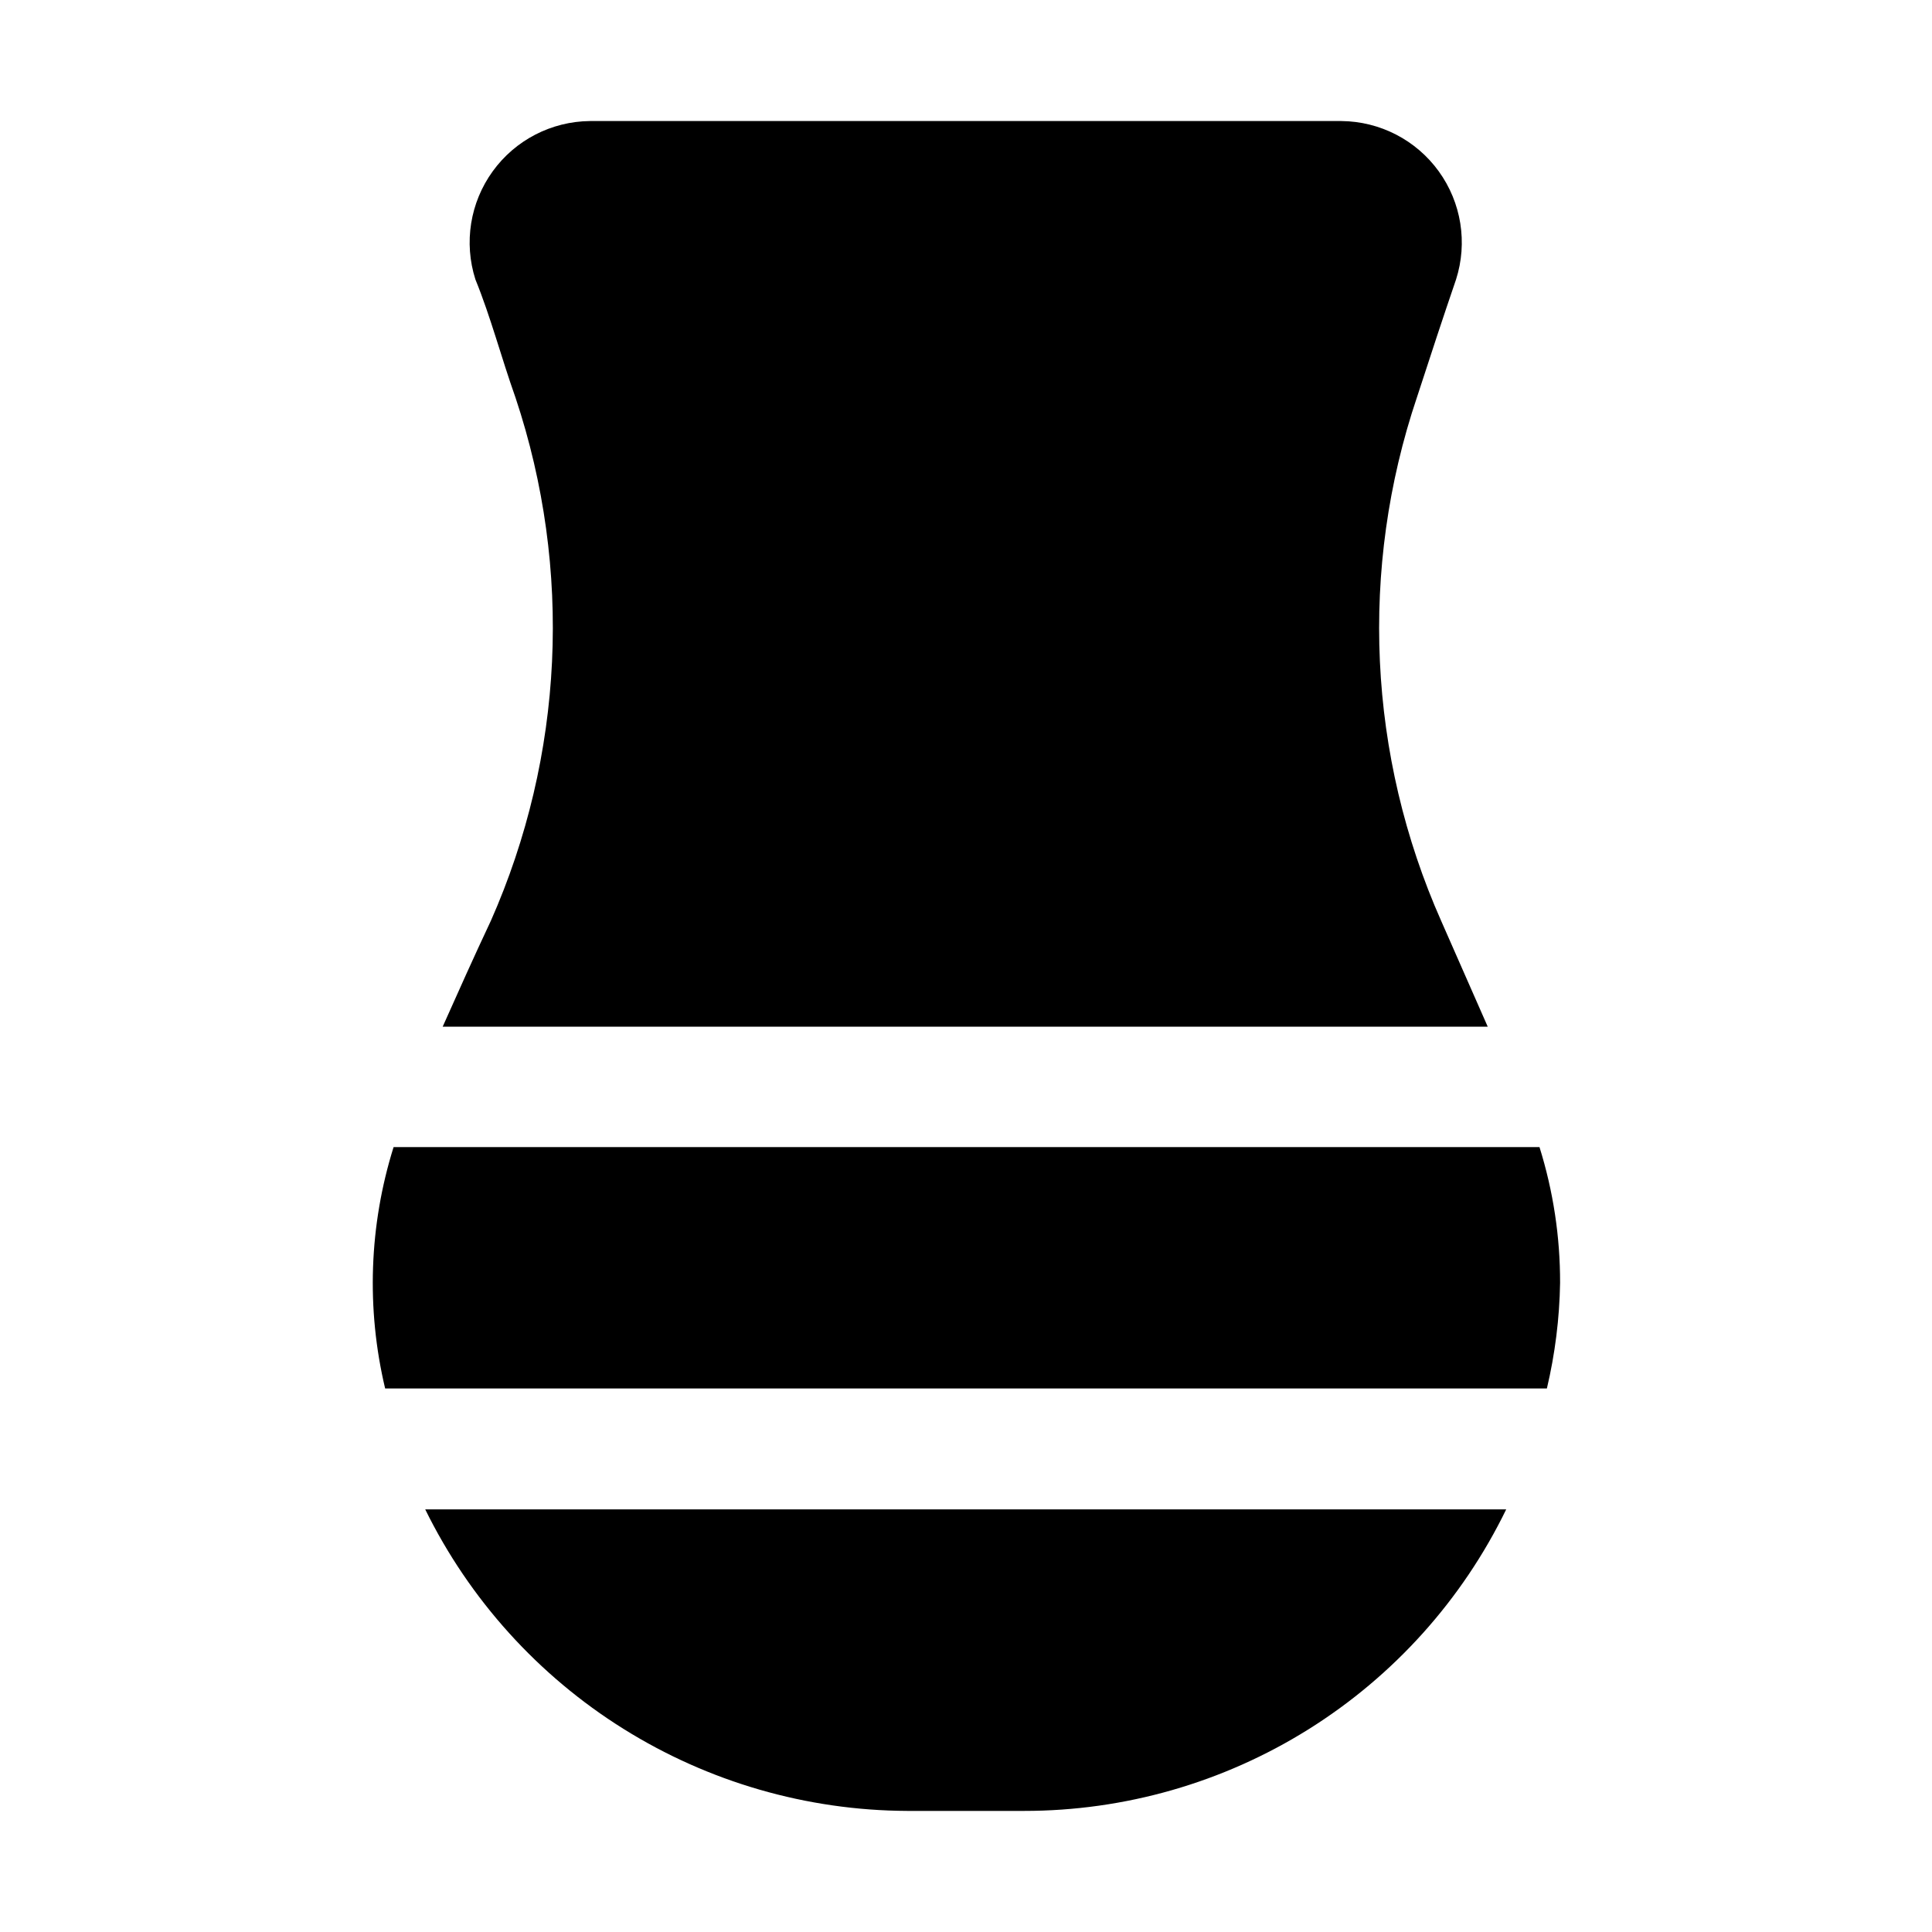
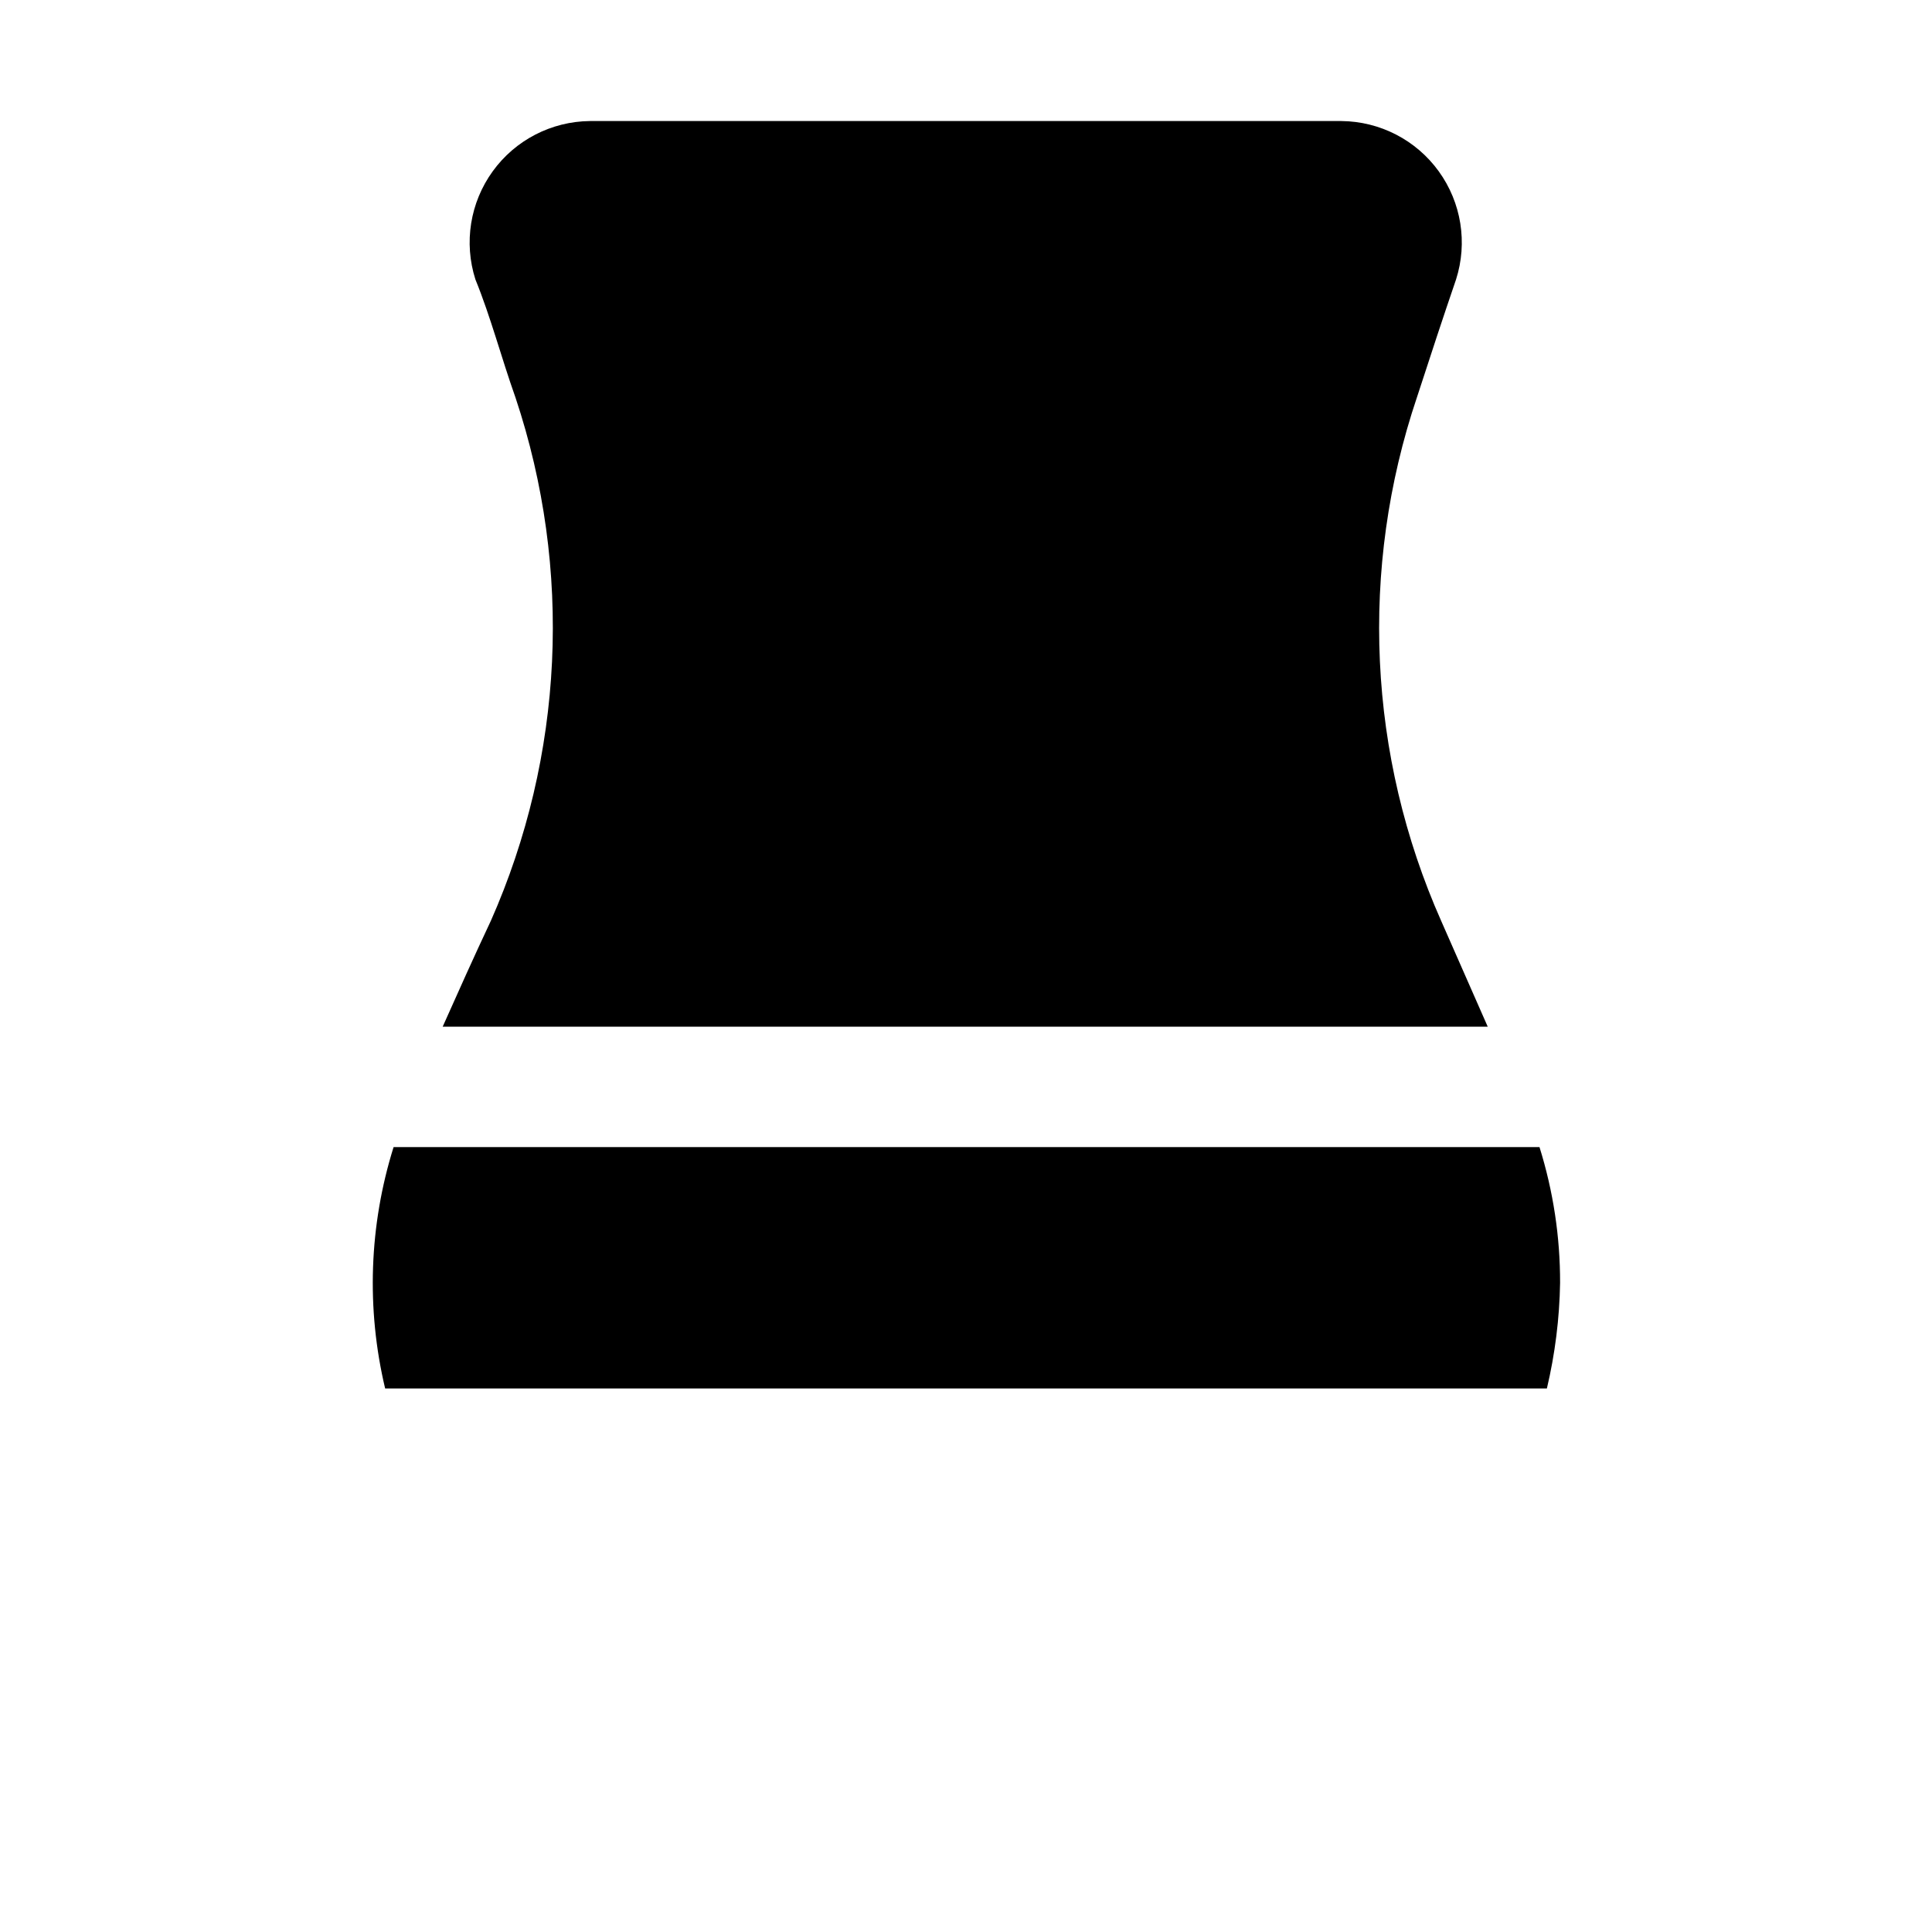
<svg xmlns="http://www.w3.org/2000/svg" fill="#000000" width="800px" height="800px" version="1.1" viewBox="144 144 512 512">
  <g fill-rule="evenodd">
    <path d="m274.05 388.1c19.387-43.797 21.734-93.25 6.578-138.69-3.781-10.633-6.578-21.41-10.637-31.348-3.113-9.738-1.414-20.379 4.578-28.66 5.992-8.285 15.566-13.23 25.789-13.324h199.14c10.227 0.094 19.797 5.039 25.789 13.324 5.992 8.281 7.691 18.922 4.582 28.66-3.359 9.797-6.856 20.434-10.355 31.207l-0.004 0.004c-15.316 45.445-13.02 94.988 6.438 138.82l12.316 27.988-276.95 0.004c4.059-9.098 8.254-18.473 12.734-27.992z" />
-     <path d="m256.69 544h286.47c-11.656 23.965-29.82 44.164-52.414 58.297-22.594 14.129-48.707 21.621-75.355 21.613h-30.93c-26.625-0.105-52.691-7.644-75.266-21.762-22.574-14.117-40.758-34.258-52.508-58.148z" />
    <path d="m557.44 483.96c-0.156 9.43-1.328 18.812-3.496 27.992h-307.88c-5.027-21.133-4.254-43.227 2.238-63.957h303.68c3.641 11.641 5.481 23.77 5.457 35.965z" />
  </g>
</svg>